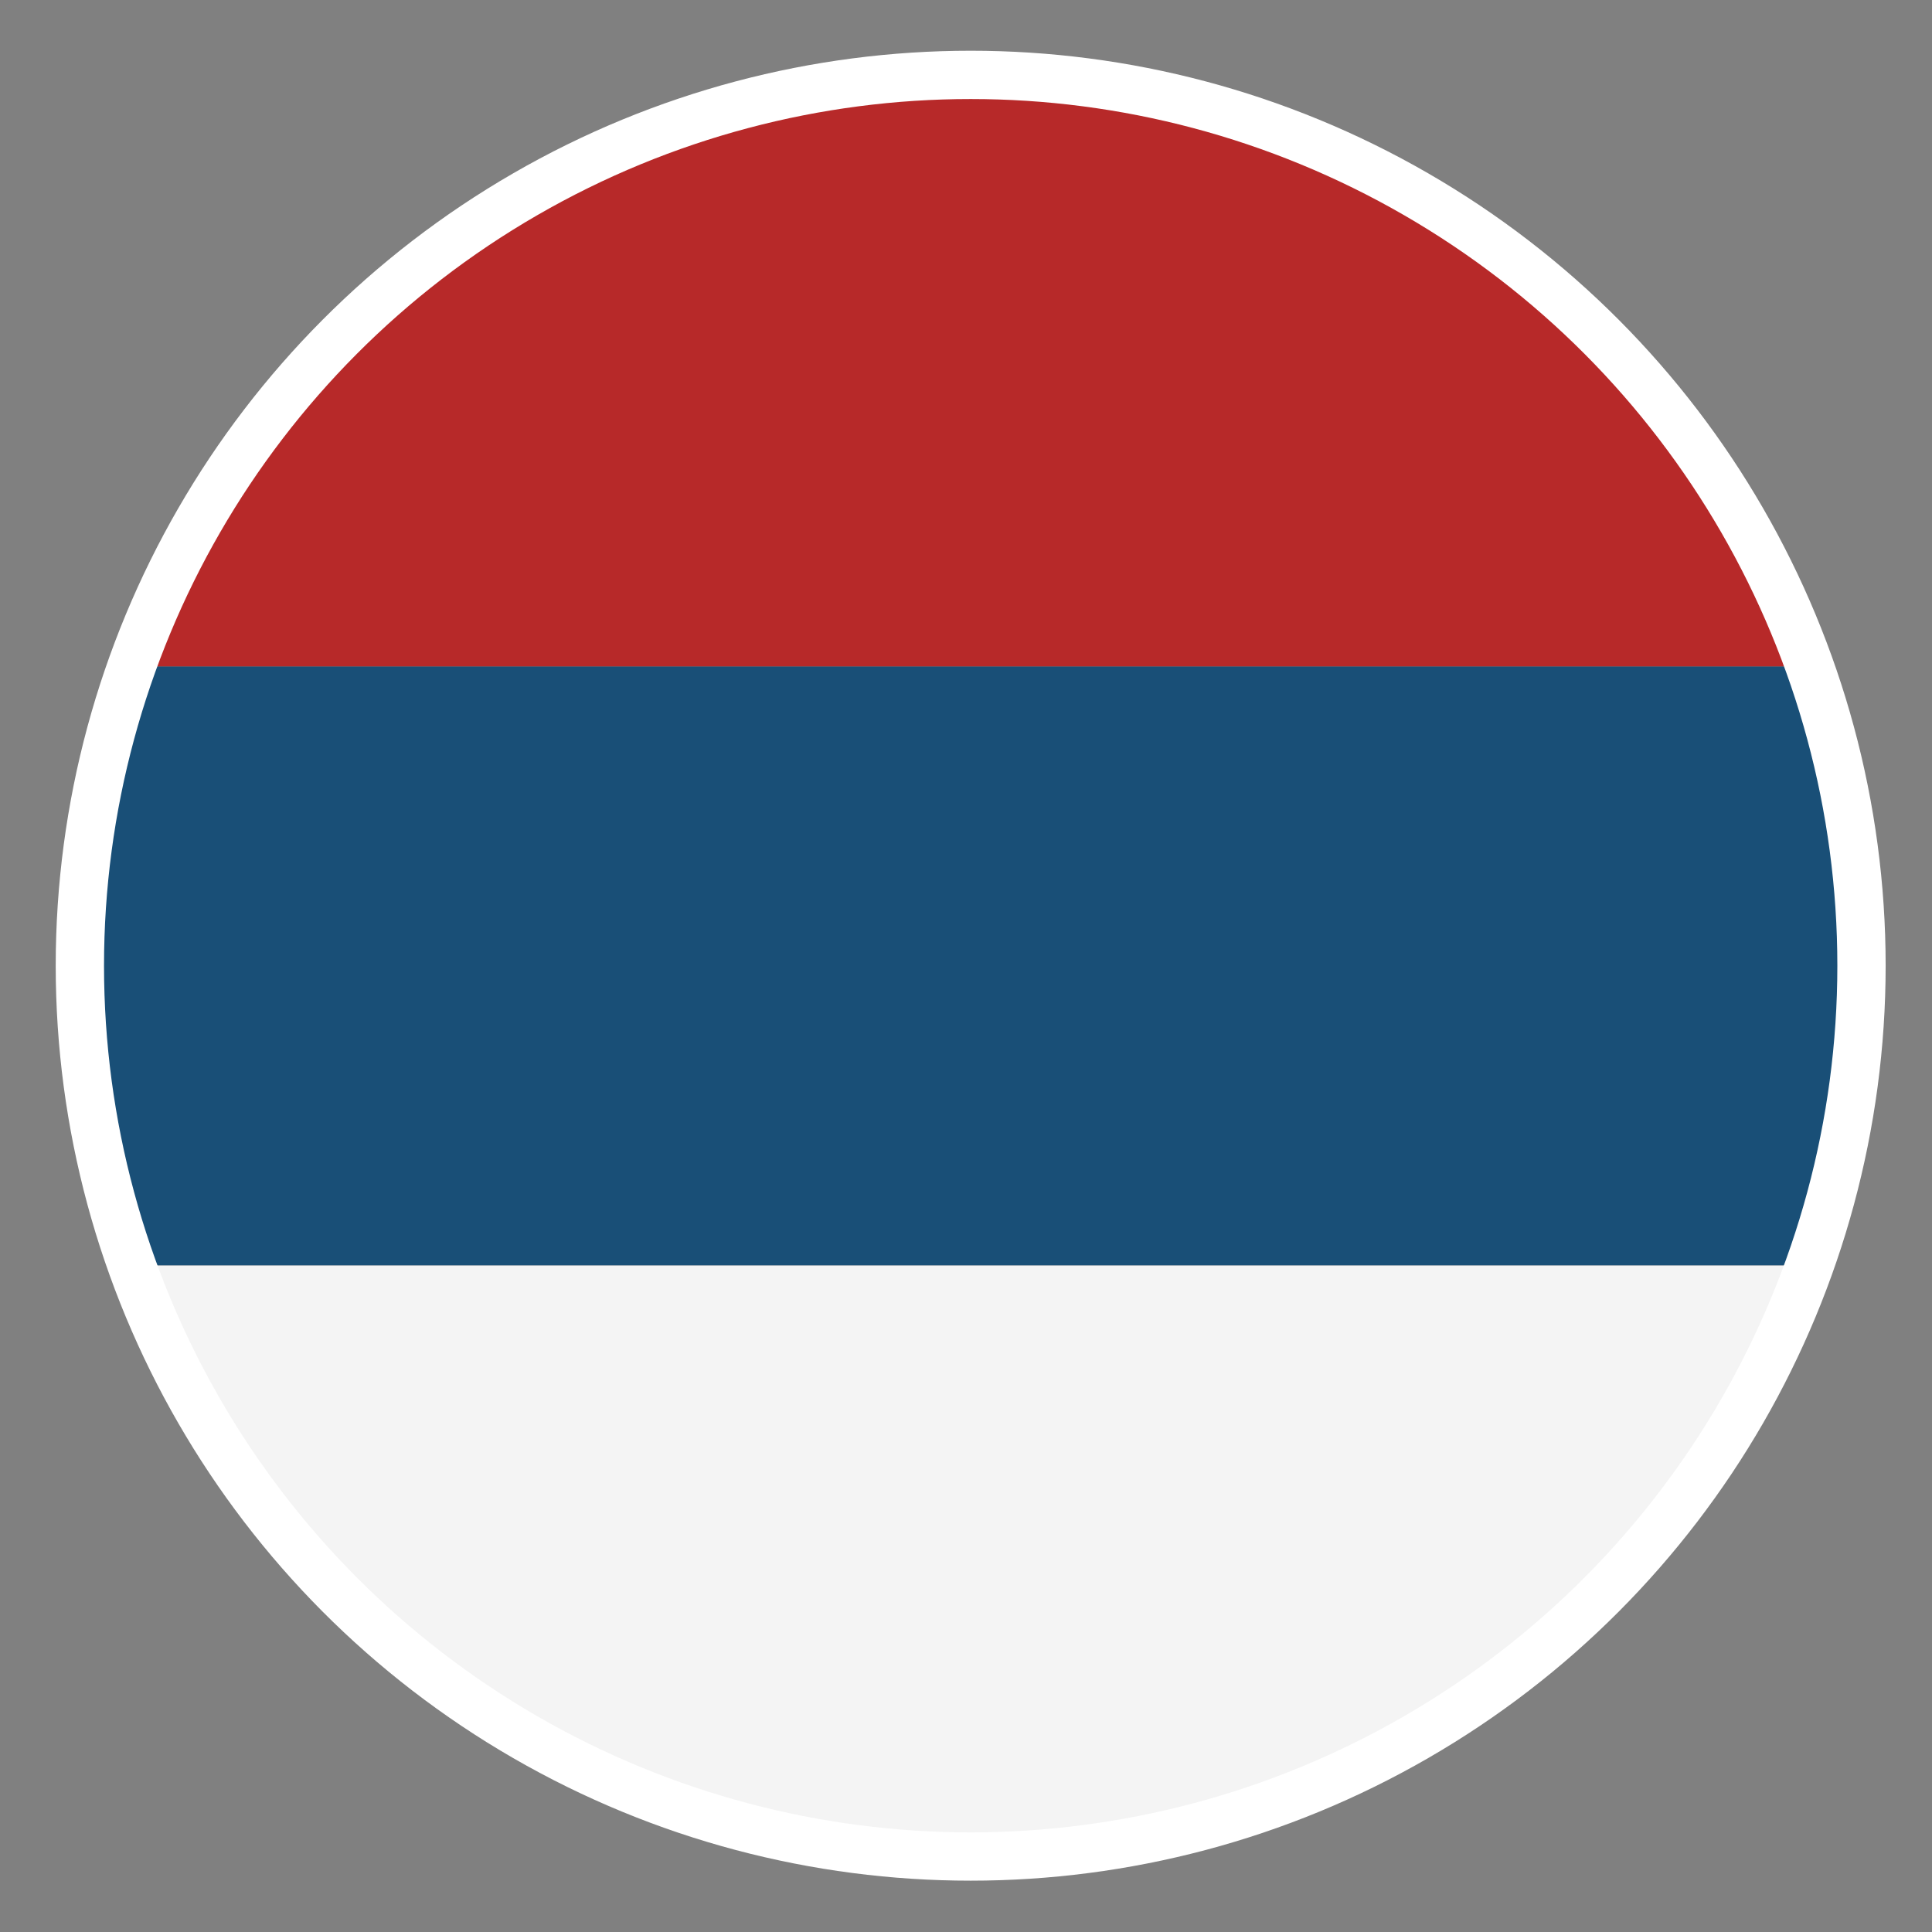
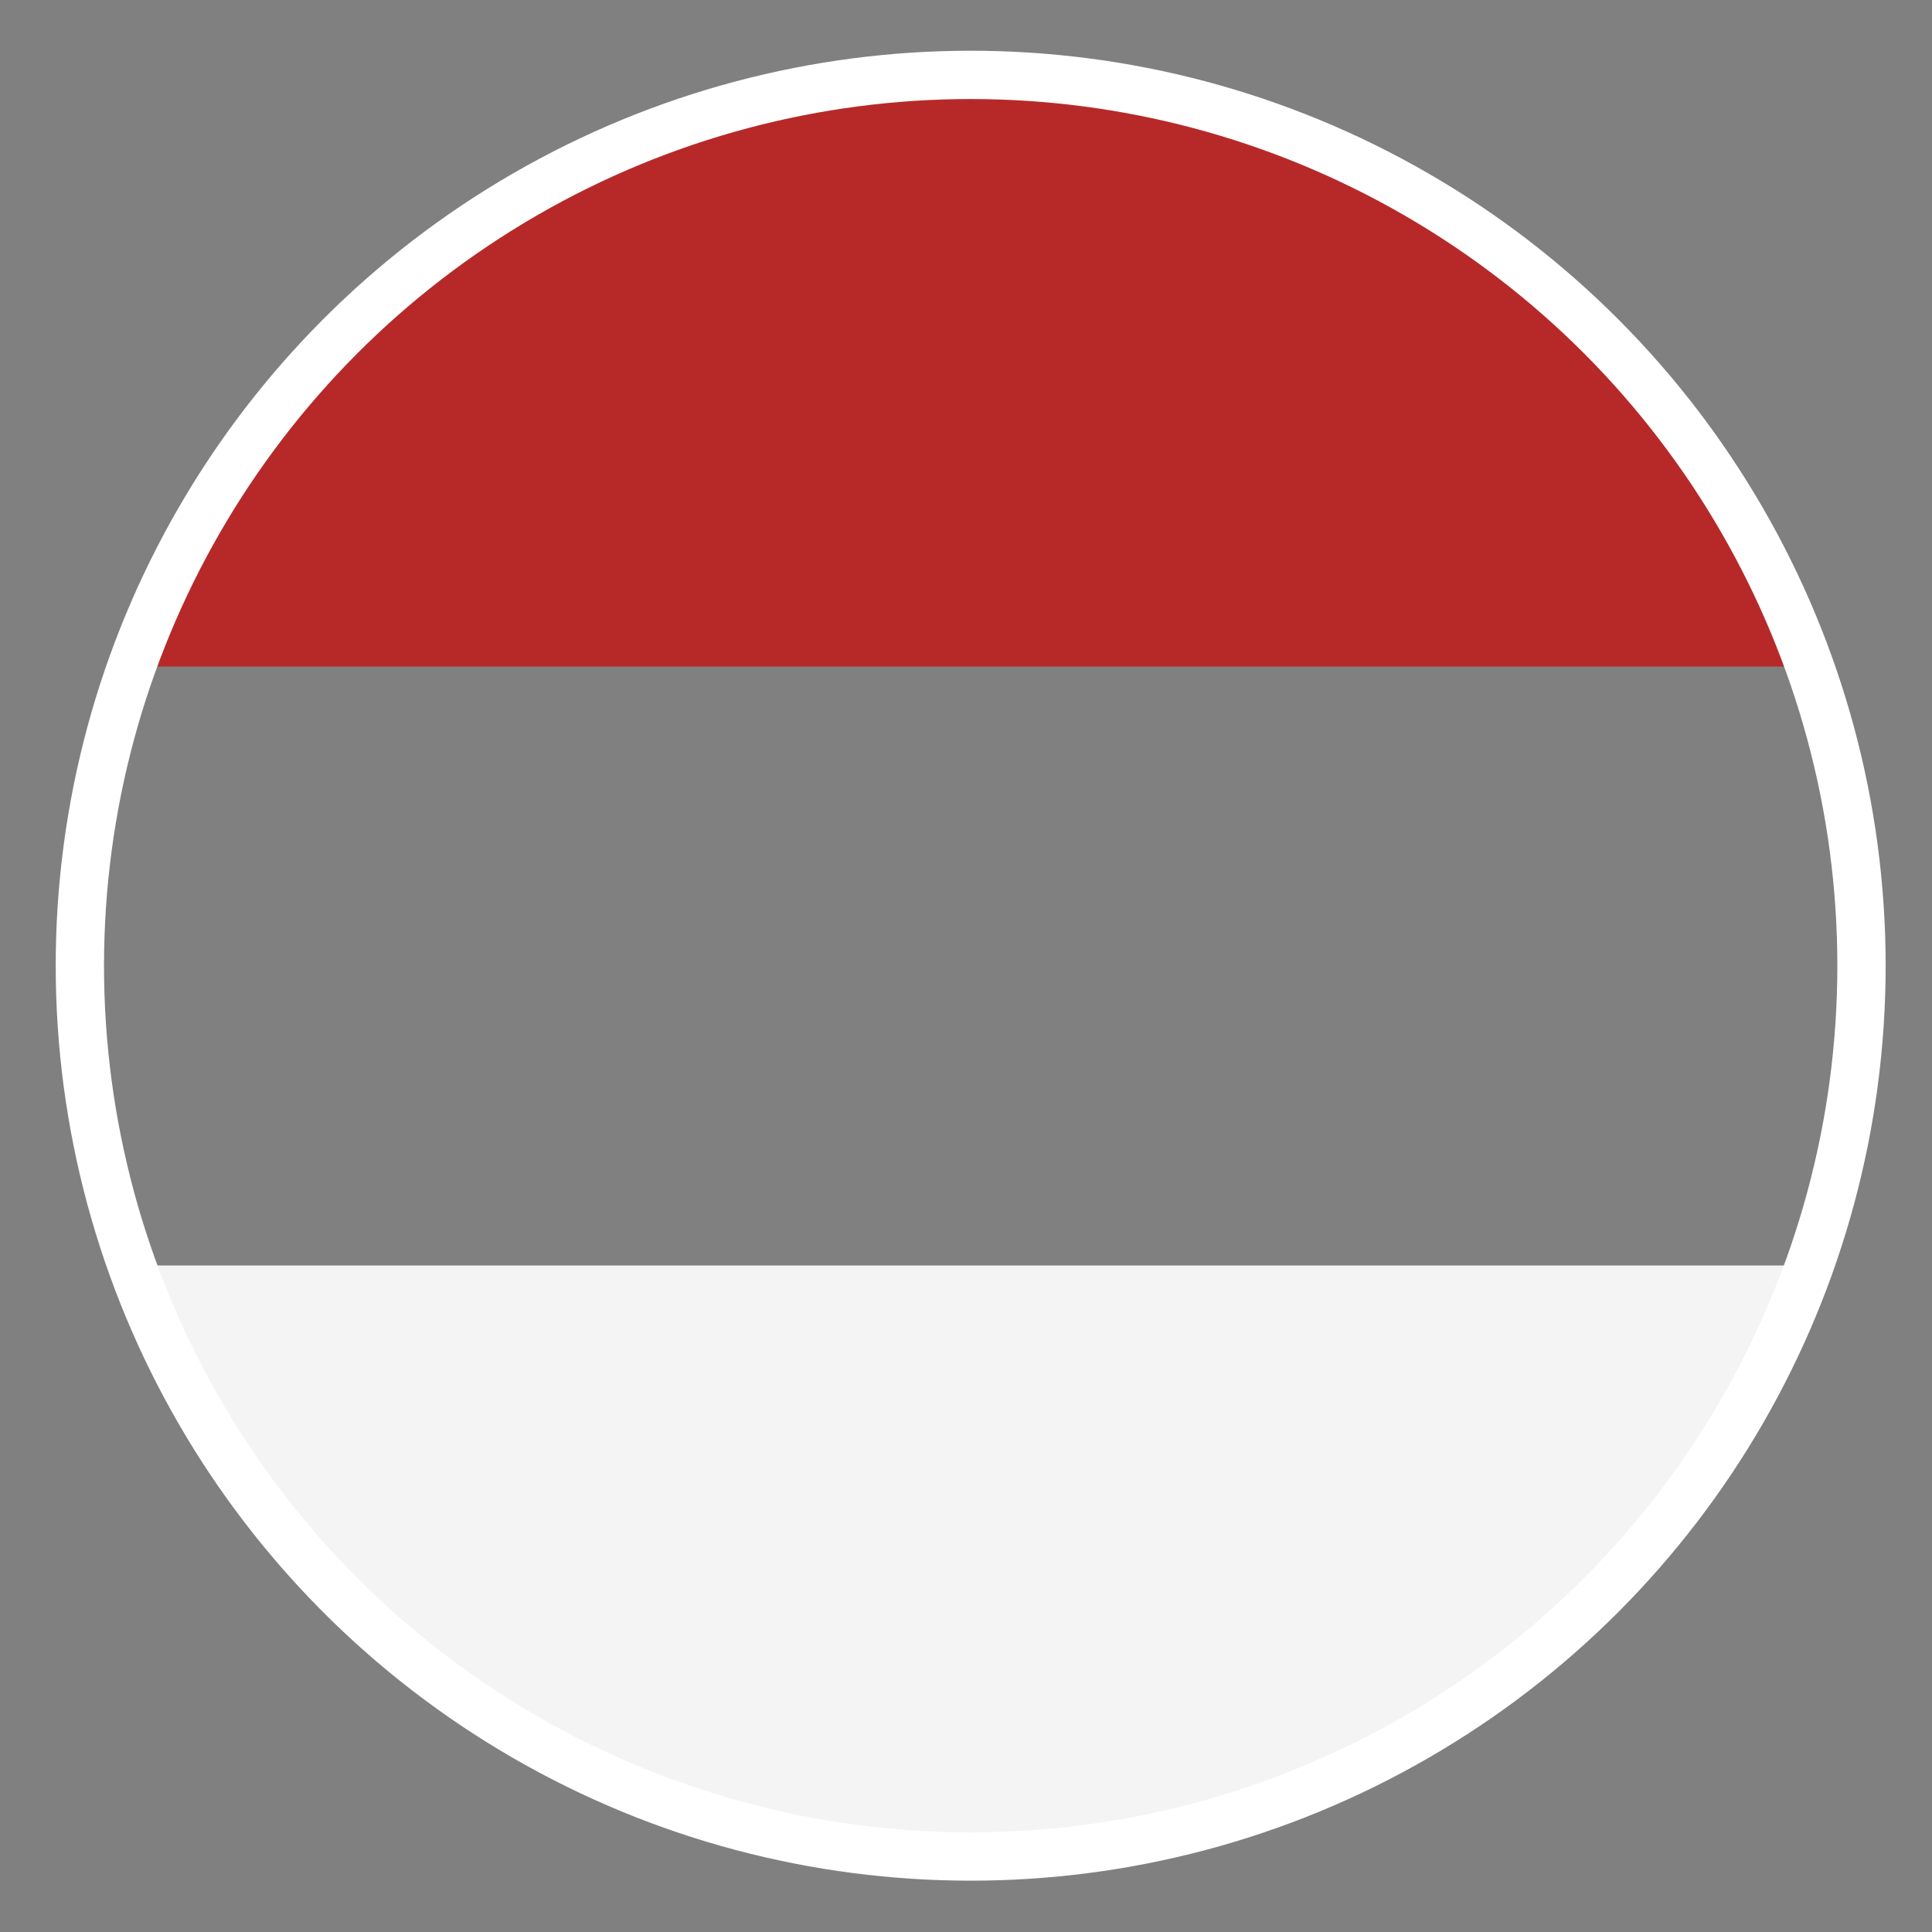
<svg xmlns="http://www.w3.org/2000/svg" version="1.1" x="0px" y="0px" width="400px" height="400px" viewBox="0 0 400 400" enable-background="new 0 0 400 400" xml:space="preserve">
  <rect x="0" y="0" width="400" height="400" fill="#808080" stroke="none" />
  <g id="Layer_1" display="none">
    <rect display="inline" fill="#00FFFF" width="400" height="400" />
  </g>
  <g id="eng" display="none">
    <circle display="inline" fill="#283C92" cx="200.031" cy="200.063" r="184.434" />
    <path display="inline" fill="#FFFFFF" d="M351.401,304.502L246.025,199.126L351.401,93.75   c-12.236-17.544-27.437-32.866-44.887-45.226L200.969,154.068L94.655,47.755C77.111,59.992,61.789,75.192,49.429,92.643   l106.482,106.483L49.429,305.608c12.36,17.451,27.682,32.651,45.226,44.888l106.314-106.313l105.546,105.546   C323.965,337.368,339.165,322.047,351.401,304.502z" />
    <path display="inline" fill="#EF3E38" d="M232.829,18.538c-10.644-1.91-21.604-2.909-32.798-2.909   c-10.539,0-20.867,0.897-30.923,2.595v149.979H18.348c-1.802,10.35-2.75,20.995-2.75,31.86s0.948,21.51,2.75,31.86h150.761v149.979   c10.056,1.698,20.384,2.596,30.923,2.596c11.193,0,22.154-1,32.798-2.909V231.923h148.887c1.802-10.35,2.749-20.994,2.749-31.86   s-0.947-21.51-2.749-31.86H232.829V18.538z" />
    <rect x="30.423" y="139.153" transform="matrix(0.707 0.707 -0.707 0.707 142.557 -48.053)" display="inline" fill="#EF3E38" width="197.72" height="17.804" />
    <rect x="171.919" y="242.231" transform="matrix(0.707 0.707 -0.707 0.707 256.885 -117.915)" display="inline" fill="#EF3E38" width="197.721" height="17.804" />
    <rect x="49.633" y="262.378" transform="matrix(0.707 -0.707 0.707 0.707 -148.331 184.456)" display="inline" fill="#EF3E38" width="197.72" height="17.805" />
    <rect x="152.709" y="120.882" transform="matrix(0.707 -0.707 0.707 0.707 -18.088 215.9)" display="inline" fill="#EF3E38" width="197.72" height="17.803" />
    <polyline display="inline" fill="none" stroke="#FFFFFF" stroke-width="10" stroke-miterlimit="10" points="170.045,18.224    170.045,168.203 19.285,168.203  " />
    <circle display="inline" fill="none" stroke="#FFFFFF" stroke-width="10" stroke-miterlimit="10" cx="200.969" cy="201.938" r="184.434" />
    <path display="inline" fill="none" stroke="#FFFFFF" stroke-width="10" stroke-miterlimit="10" d="M19.285,231.923h150.761v149.979   c10.056,1.698,20.384,2.596,30.923,2.596c11.193,0,22.153-1,32.797-2.909V231.923h148.887" />
    <polyline display="inline" fill="none" stroke="#FFFFFF" stroke-width="10" stroke-miterlimit="10" points="382.652,168.203    233.766,168.203 233.766,18.538  " />
  </g>
  <g id="hun" display="none">
    <path display="inline" d="M374.75,138h1C350.265,66.675,282.114,15.629,202.031,15.629c-0.167,0-0.333,0.006-0.5,0.006   C281.397,15.848,349.318,66.824,374.75,138z" />
    <path display="inline" d="M201.531,15.635c-0.167,0-0.333-0.006-0.5-0.006C120.949,15.629,52.798,66.675,27.313,138h1   C53.745,66.824,121.666,15.848,201.531,15.635z" />
    <path display="inline" fill="#D62234" d="M28.313,138H374.75C349.318,66.824,281.397,15.848,201.531,15.635   C121.666,15.848,53.745,66.824,28.313,138z" />
    <path display="inline" d="M375.75,138h-1c6.93,19.396,10.715,40.286,10.715,62.063c0,21.73-3.77,42.577-10.671,61.938h1   c6.901-19.36,10.671-40.207,10.671-61.937C386.465,178.286,382.68,157.396,375.75,138z" />
    <path display="inline" d="M17.598,200.063c0-21.777,3.785-42.667,10.715-62.063h-1c-6.93,19.396-10.715,40.286-10.715,62.063   c0,21.73,3.77,42.577,10.671,61.938h1C21.367,242.64,17.598,221.793,17.598,200.063z" />
    <path display="inline" fill="#FEFEFE" d="M17.598,200.063c0,21.73,3.77,42.577,10.671,61.937h346.525   c6.901-19.36,10.671-40.207,10.671-61.938c0-21.777-3.785-42.667-10.715-62.063H28.313   C21.383,157.396,17.598,178.286,17.598,200.063z" />
    <path display="inline" d="M201.531,384.49c0.167,0.001,0.333,0.007,0.5,0.007c80.13,0,148.313-51.106,173.763-122.497h-1   C349.397,333.242,281.444,384.278,201.531,384.49z" />
-     <path display="inline" d="M28.269,262h-1c25.45,71.391,93.633,122.497,173.763,122.497c0.167,0,0.333-0.006,0.5-0.007   C121.619,384.278,53.665,333.242,28.269,262z" />
+     <path display="inline" d="M28.269,262h-1c25.45,71.391,93.633,122.497,173.763,122.497C121.619,384.278,53.665,333.242,28.269,262z" />
    <path display="inline" fill="#0A9141" d="M374.794,262H28.269c25.396,71.242,93.35,122.278,173.263,122.49   C281.444,384.278,349.397,333.242,374.794,262z" />
    <circle display="inline" fill="none" stroke="#FFFFFF" stroke-width="10" stroke-miterlimit="10" cx="200.969" cy="199.938" r="184.434" />
  </g>
  <g id="ger" display="none">
    <path display="inline" d="M374.75,138h1C350.265,66.675,282.114,15.629,202.031,15.629c-0.167,0-0.333,0.006-0.5,0.006   C281.397,15.848,349.318,66.824,374.75,138z" />
    <path display="inline" d="M201.531,15.635c-0.167,0-0.333-0.006-0.5-0.006C120.949,15.629,52.798,66.675,27.313,138h1   C53.745,66.824,121.666,15.848,201.531,15.635z" />
    <path display="inline" fill="#0A0A0A" d="M28.313,138H374.75C349.318,66.824,281.397,15.848,201.531,15.635   C121.666,15.848,53.745,66.824,28.313,138z" />
    <path display="inline" d="M375.75,138h-1c6.93,19.396,10.715,40.286,10.715,62.063c0,21.73-3.77,42.577-10.671,61.938h1   c6.901-19.36,10.671-40.207,10.671-61.938C386.465,178.286,382.68,157.396,375.75,138z" />
    <path display="inline" d="M17.598,200.063c0-21.776,3.785-42.667,10.715-62.063h-1c-6.93,19.396-10.715,40.286-10.715,62.063   c0,21.73,3.77,42.577,10.671,61.938h1C21.367,242.64,17.598,221.793,17.598,200.063z" />
    <path display="inline" fill="#D81212" d="M17.598,200.063c0,21.73,3.77,42.577,10.671,61.938h346.525   c6.901-19.36,10.671-40.207,10.671-61.938c0-21.777-3.785-42.667-10.715-62.063H28.313   C21.383,157.396,17.598,178.286,17.598,200.063z" />
    <path display="inline" d="M201.531,384.49c0.167,0.001,0.333,0.007,0.5,0.007c80.13,0,148.313-51.106,173.763-122.497h-1   C349.397,333.242,281.444,384.278,201.531,384.49z" />
    <path display="inline" d="M28.269,262h-1c25.45,71.391,93.633,122.497,173.763,122.497c0.167,0,0.333-0.006,0.5-0.007   C121.619,384.278,53.665,333.242,28.269,262z" />
    <path display="inline" fill="#F9CB08" d="M374.794,262H28.269c25.396,71.242,93.35,122.278,173.263,122.49   C281.444,384.278,349.397,333.242,374.794,262z" />
    <circle display="inline" fill="none" stroke="#FFFFFF" stroke-width="10" stroke-miterlimit="10" cx="200.969" cy="199.938" r="184.434" />
  </g>
  <g id="spa" display="none">
    <path display="inline" d="M374.75,138h1C350.265,66.675,282.114,15.629,202.031,15.629c-0.167,0-0.333,0.006-0.5,0.006   C281.397,15.848,349.318,66.824,374.75,138z" />
    <path display="inline" d="M201.531,15.635c-0.167,0-0.333-0.006-0.5-0.006C120.949,15.629,52.798,66.675,27.313,138h1   C53.745,66.824,121.666,15.848,201.531,15.635z" />
-     <path display="inline" fill="#C61E1A" d="M28.313,138H374.75C349.318,66.824,281.397,15.848,201.531,15.635   C121.666,15.848,53.745,66.824,28.313,138z" />
    <path display="inline" d="M375.75,138h-1c6.93,19.396,10.715,40.286,10.715,62.063c0,21.73-3.77,42.577-10.671,61.938h1   c6.901-19.36,10.671-40.207,10.671-61.938C386.465,178.286,382.68,157.396,375.75,138z" />
    <path display="inline" fill="#F2B303" d="M17.598,200.063c0,21.73,3.77,42.577,10.671,61.938h346.525   c6.901-19.36,10.671-40.207,10.671-61.938c0-21.777-3.785-42.667-10.715-62.063H28.313   C21.383,157.396,17.598,178.286,17.598,200.063z" />
    <path display="inline" d="M201.531,384.49c0.167,0.001,0.333,0.007,0.5,0.007c80.13,0,148.313-51.106,173.763-122.497h-1   C349.397,333.242,281.444,384.278,201.531,384.49z" />
    <path display="inline" d="M28.269,262h-1c25.45,71.391,93.633,122.497,173.763,122.497c0.167,0,0.333-0.006,0.5-0.007   C121.619,384.278,53.665,333.242,28.269,262z" />
    <path display="inline" fill="#C61E1A" d="M374.794,262H28.269c25.396,71.242,93.35,122.278,173.263,122.49   C281.444,384.278,349.397,333.242,374.794,262z" />
    <circle display="inline" fill="none" stroke="#FFFFFF" stroke-width="10" stroke-miterlimit="10" cx="200.969" cy="199.938" r="184.434" />
  </g>
  <g id="fra" display="none">
    <path display="inline" d="M17.635,199.469c0,0.167-0.006,0.333-0.006,0.5C17.629,280.051,69,348.202,140,373.688v-1   C69,347.256,17.848,279.334,17.635,199.469z" />
    <path display="inline" fill="#293077" d="M140,372.688V26.25C68.823,51.682,17.847,119.603,17.635,199.469   C17.847,279.334,68.823,347.256,140,372.688z" />
    <path display="inline" fill="#FFFFFF" d="M202.063,383.402c21.73,0,42.576-3.77,61.938-10.671V26.206   c-19.361-6.901-40.207-10.671-61.938-10.671c-21.777,0-42.667,3.785-62.063,10.715v346.438   C159.395,379.617,180.286,383.402,202.063,383.402z" />
    <path display="inline" d="M264,372.731v1c71-25.45,122.496-93.634,122.496-173.763c0-0.167-0.006-0.333-0.006-0.5   C386.277,279.381,335,347.335,264,372.731z" />
    <path display="inline" fill="#C61E1A" d="M264,26.206v346.525c71.242-25.396,122.277-93.351,122.49-173.263   C386.277,119.556,335.242,51.603,264,26.206z" />
    <circle display="inline" fill="none" stroke="#FFFFFF" stroke-width="10" stroke-miterlimit="10" cx="201.938" cy="200.031" r="184.434" />
  </g>
  <g id="rus" display="none">
    <path display="inline" d="M374.75,138h1C350.265,66.675,282.114,15.629,202.031,15.629c-0.167,0-0.333,0.006-0.5,0.006   C281.397,15.848,349.318,66.824,374.75,138z" />
    <path display="inline" d="M201.531,15.635c-0.167,0-0.333-0.006-0.5-0.006C120.949,15.629,52.798,66.675,27.313,138h1   C53.745,66.824,121.666,15.848,201.531,15.635z" />
    <path display="inline" fill="#F4F4F4" d="M28.313,138H374.75C349.318,66.824,281.397,15.848,201.531,15.635   C121.666,15.848,53.745,66.824,28.313,138z" />
    <path display="inline" fill="#0F67B7" d="M17.598,200.063c0,21.73,3.77,42.577,10.671,61.938h346.525   c6.901-19.36,10.671-40.207,10.671-61.938c0-21.777-3.785-42.667-10.715-62.063H28.313   C21.383,157.396,17.598,178.286,17.598,200.063z" />
    <path display="inline" d="M201.531,384.49c0.167,0.001,0.333,0.007,0.5,0.007c80.13,0,148.313-51.106,173.763-122.497h-1   C349.397,333.242,281.444,384.278,201.531,384.49z" />
    <path display="inline" d="M28.269,262h-1c25.45,71.391,93.633,122.497,173.763,122.497c0.167,0,0.333-0.006,0.5-0.007   C121.619,384.278,53.665,333.242,28.269,262z" />
    <path display="inline" fill="#EA1515" d="M374.794,262H28.269c25.396,71.242,93.35,122.278,173.263,122.49   C281.444,384.278,349.397,333.242,374.794,262z" />
-     <circle display="inline" fill="none" stroke="#FFFFFF" stroke-width="10" stroke-miterlimit="10" cx="200.969" cy="199.938" r="184.434" />
  </g>
  <g id="srb">
    <path d="M374.75,138h1C350.265,66.675,282.114,15.629,202.031,15.629c-0.167,0-0.333,0.006-0.5,0.006   C281.397,15.848,349.318,66.824,374.75,138z" />
    <path d="M201.531,15.635c-0.167,0-0.333-0.006-0.5-0.006C120.949,15.629,52.798,66.675,27.313,138h1   C53.745,66.824,121.666,15.848,201.531,15.635z" />
    <path fill="#B72929" d="M28.313,138H374.75C349.318,66.824,281.397,15.848,201.531,15.635C121.666,15.848,53.745,66.824,28.313,138   z" />
-     <path fill="#194F77" d="M17.598,200.063c0,21.73,3.77,42.577,10.671,61.938h346.525c6.901-19.36,10.671-40.207,10.671-61.938   c0-21.777-3.785-42.667-10.715-62.063H28.313C21.383,157.396,17.598,178.286,17.598,200.063z" />
    <path d="M201.531,384.49c0.167,0.001,0.333,0.007,0.5,0.007c80.13,0,148.313-51.106,173.763-122.497h-1   C349.397,333.242,281.444,384.278,201.531,384.49z" />
    <path d="M28.269,262h-1c25.45,71.391,93.633,122.497,173.763,122.497c0.167,0,0.333-0.006,0.5-0.007   C121.619,384.278,53.665,333.242,28.269,262z" />
    <path fill="#F4F4F4" d="M374.794,262H28.269c25.396,71.242,93.35,122.278,173.263,122.49   C281.444,384.278,349.397,333.242,374.794,262z" />
    <circle fill="none" stroke="#FFFFFF" stroke-width="10" stroke-miterlimit="10" cx="200.969" cy="199.938" r="184.434" />
  </g>
  <g id="Layer_4" display="none">
    <circle display="inline" fill="#283C92" cx="209.031" cy="281.063" r="184.434" />
    <circle display="inline" fill="none" stroke="#FFFFFF" stroke-width="10" stroke-miterlimit="10" cx="207.969" cy="280.938" r="184.434" />
  </g>
</svg>